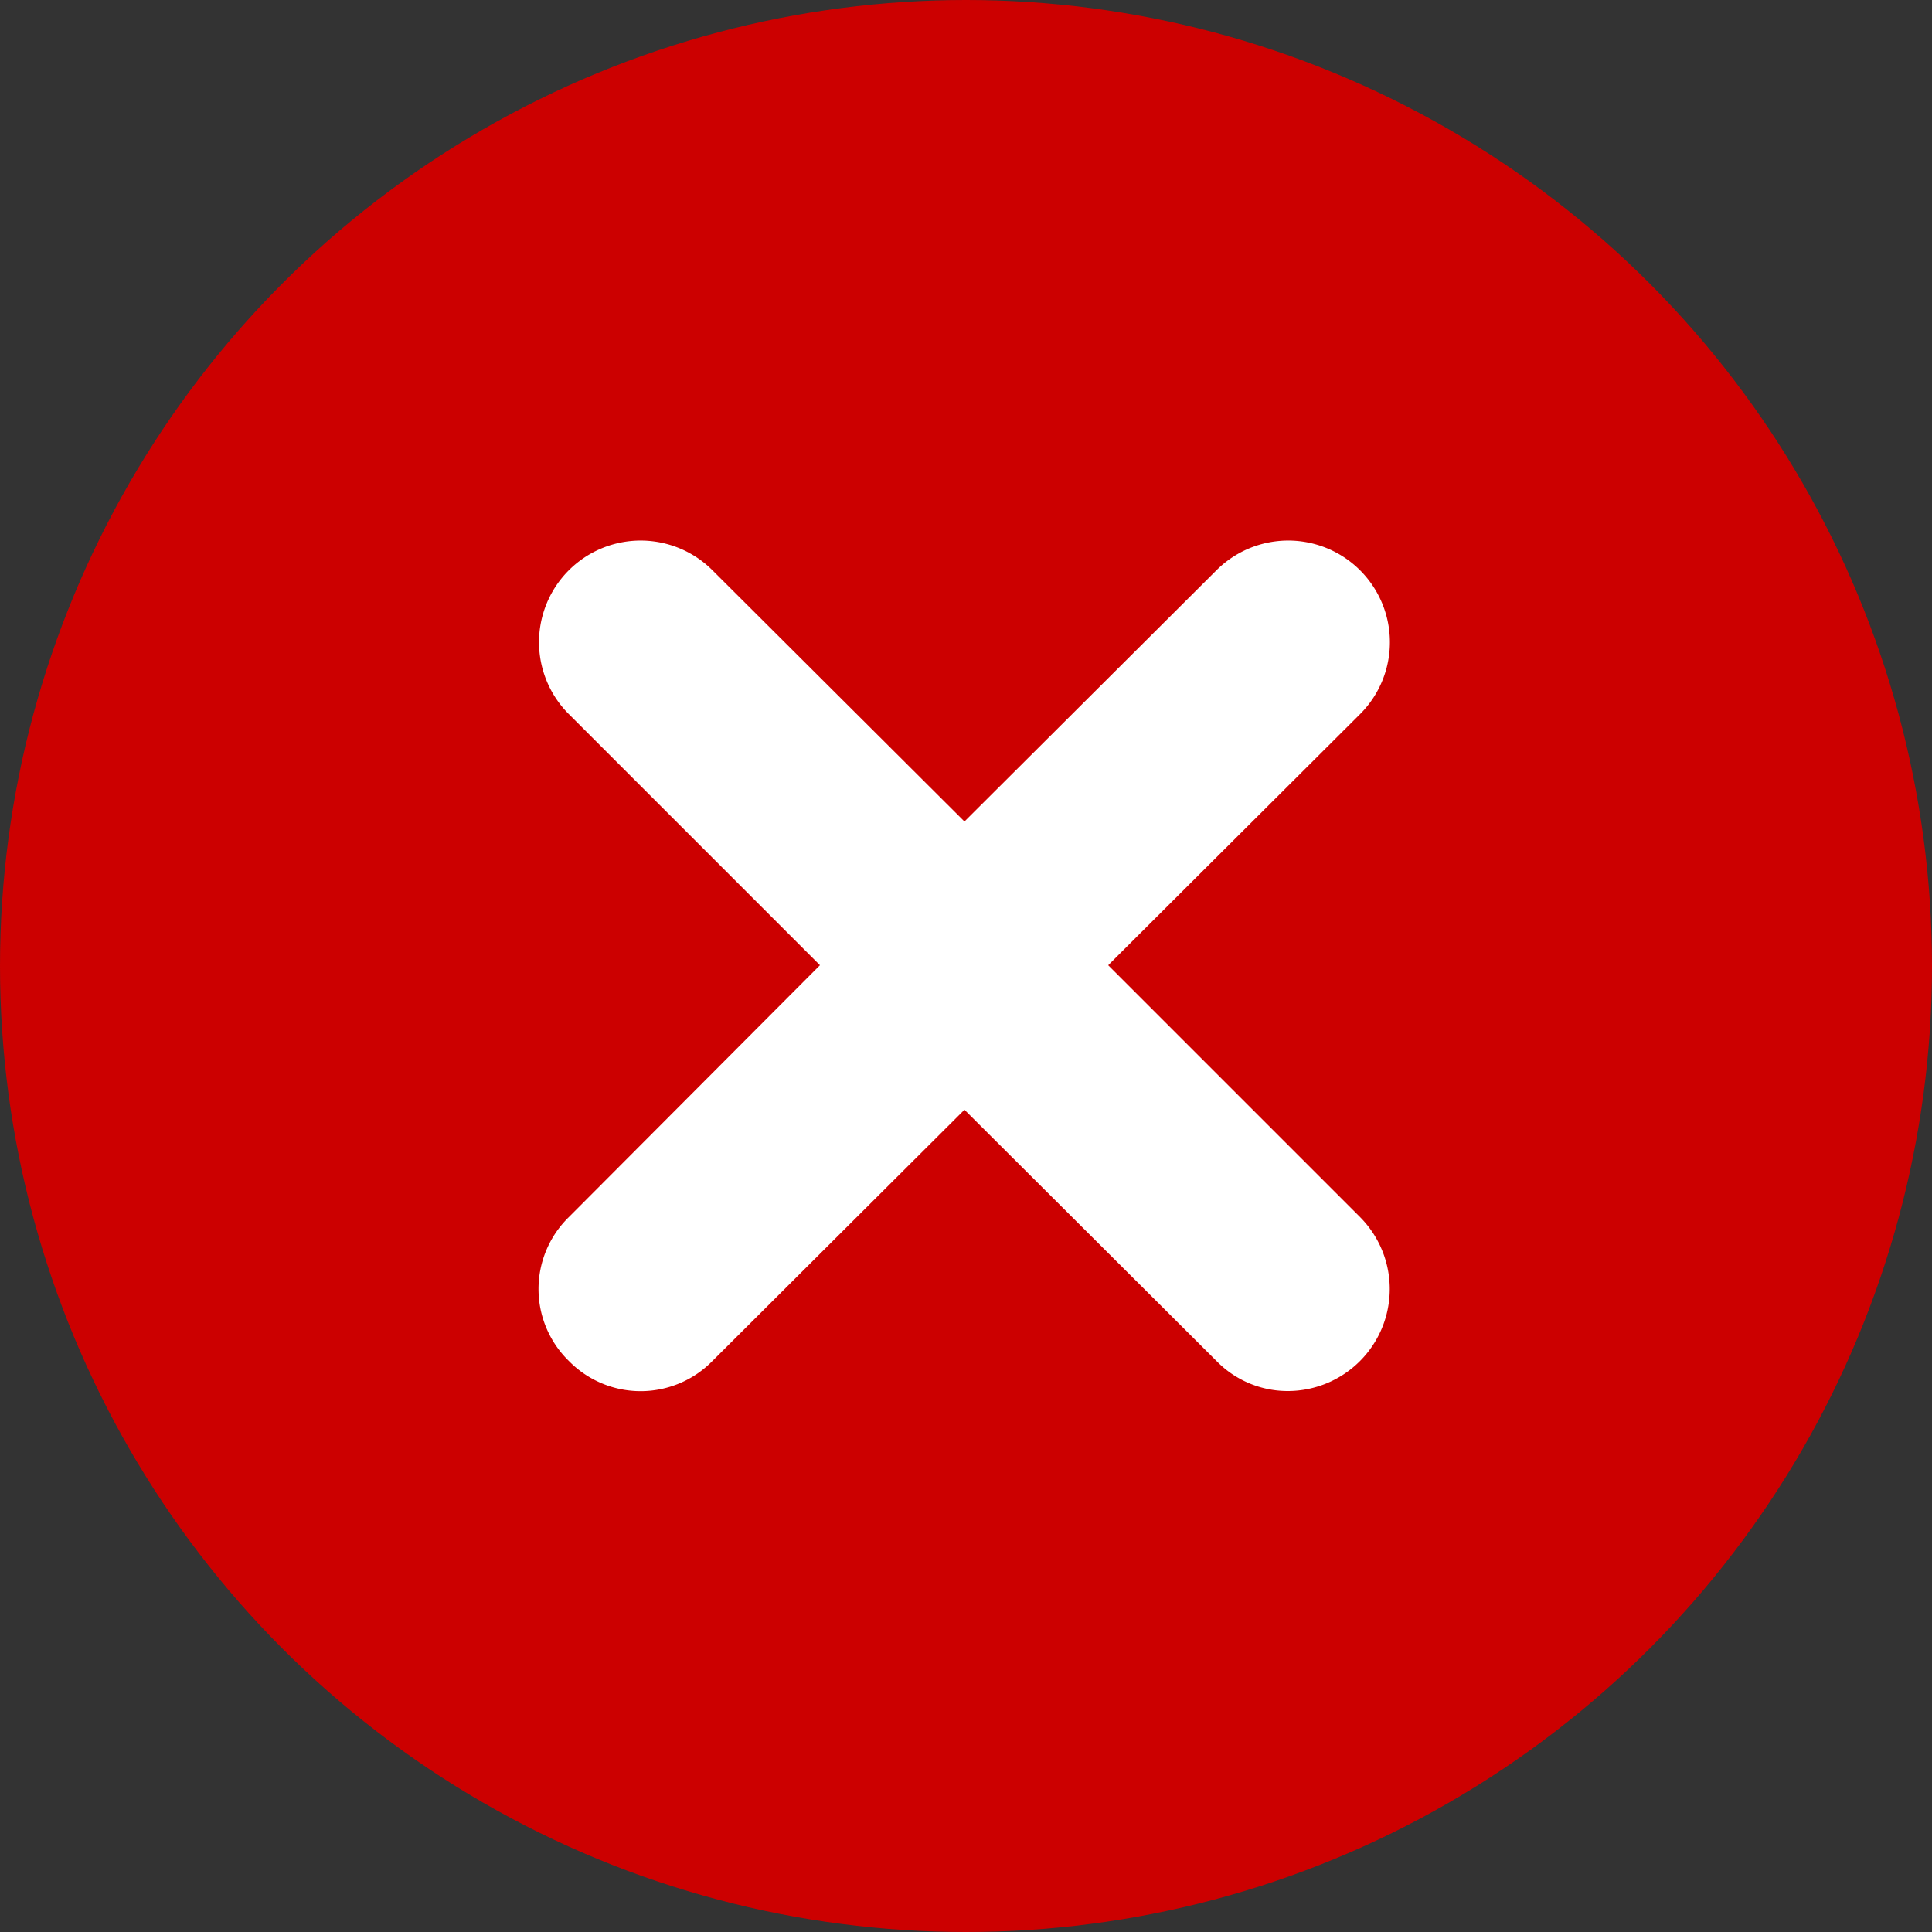
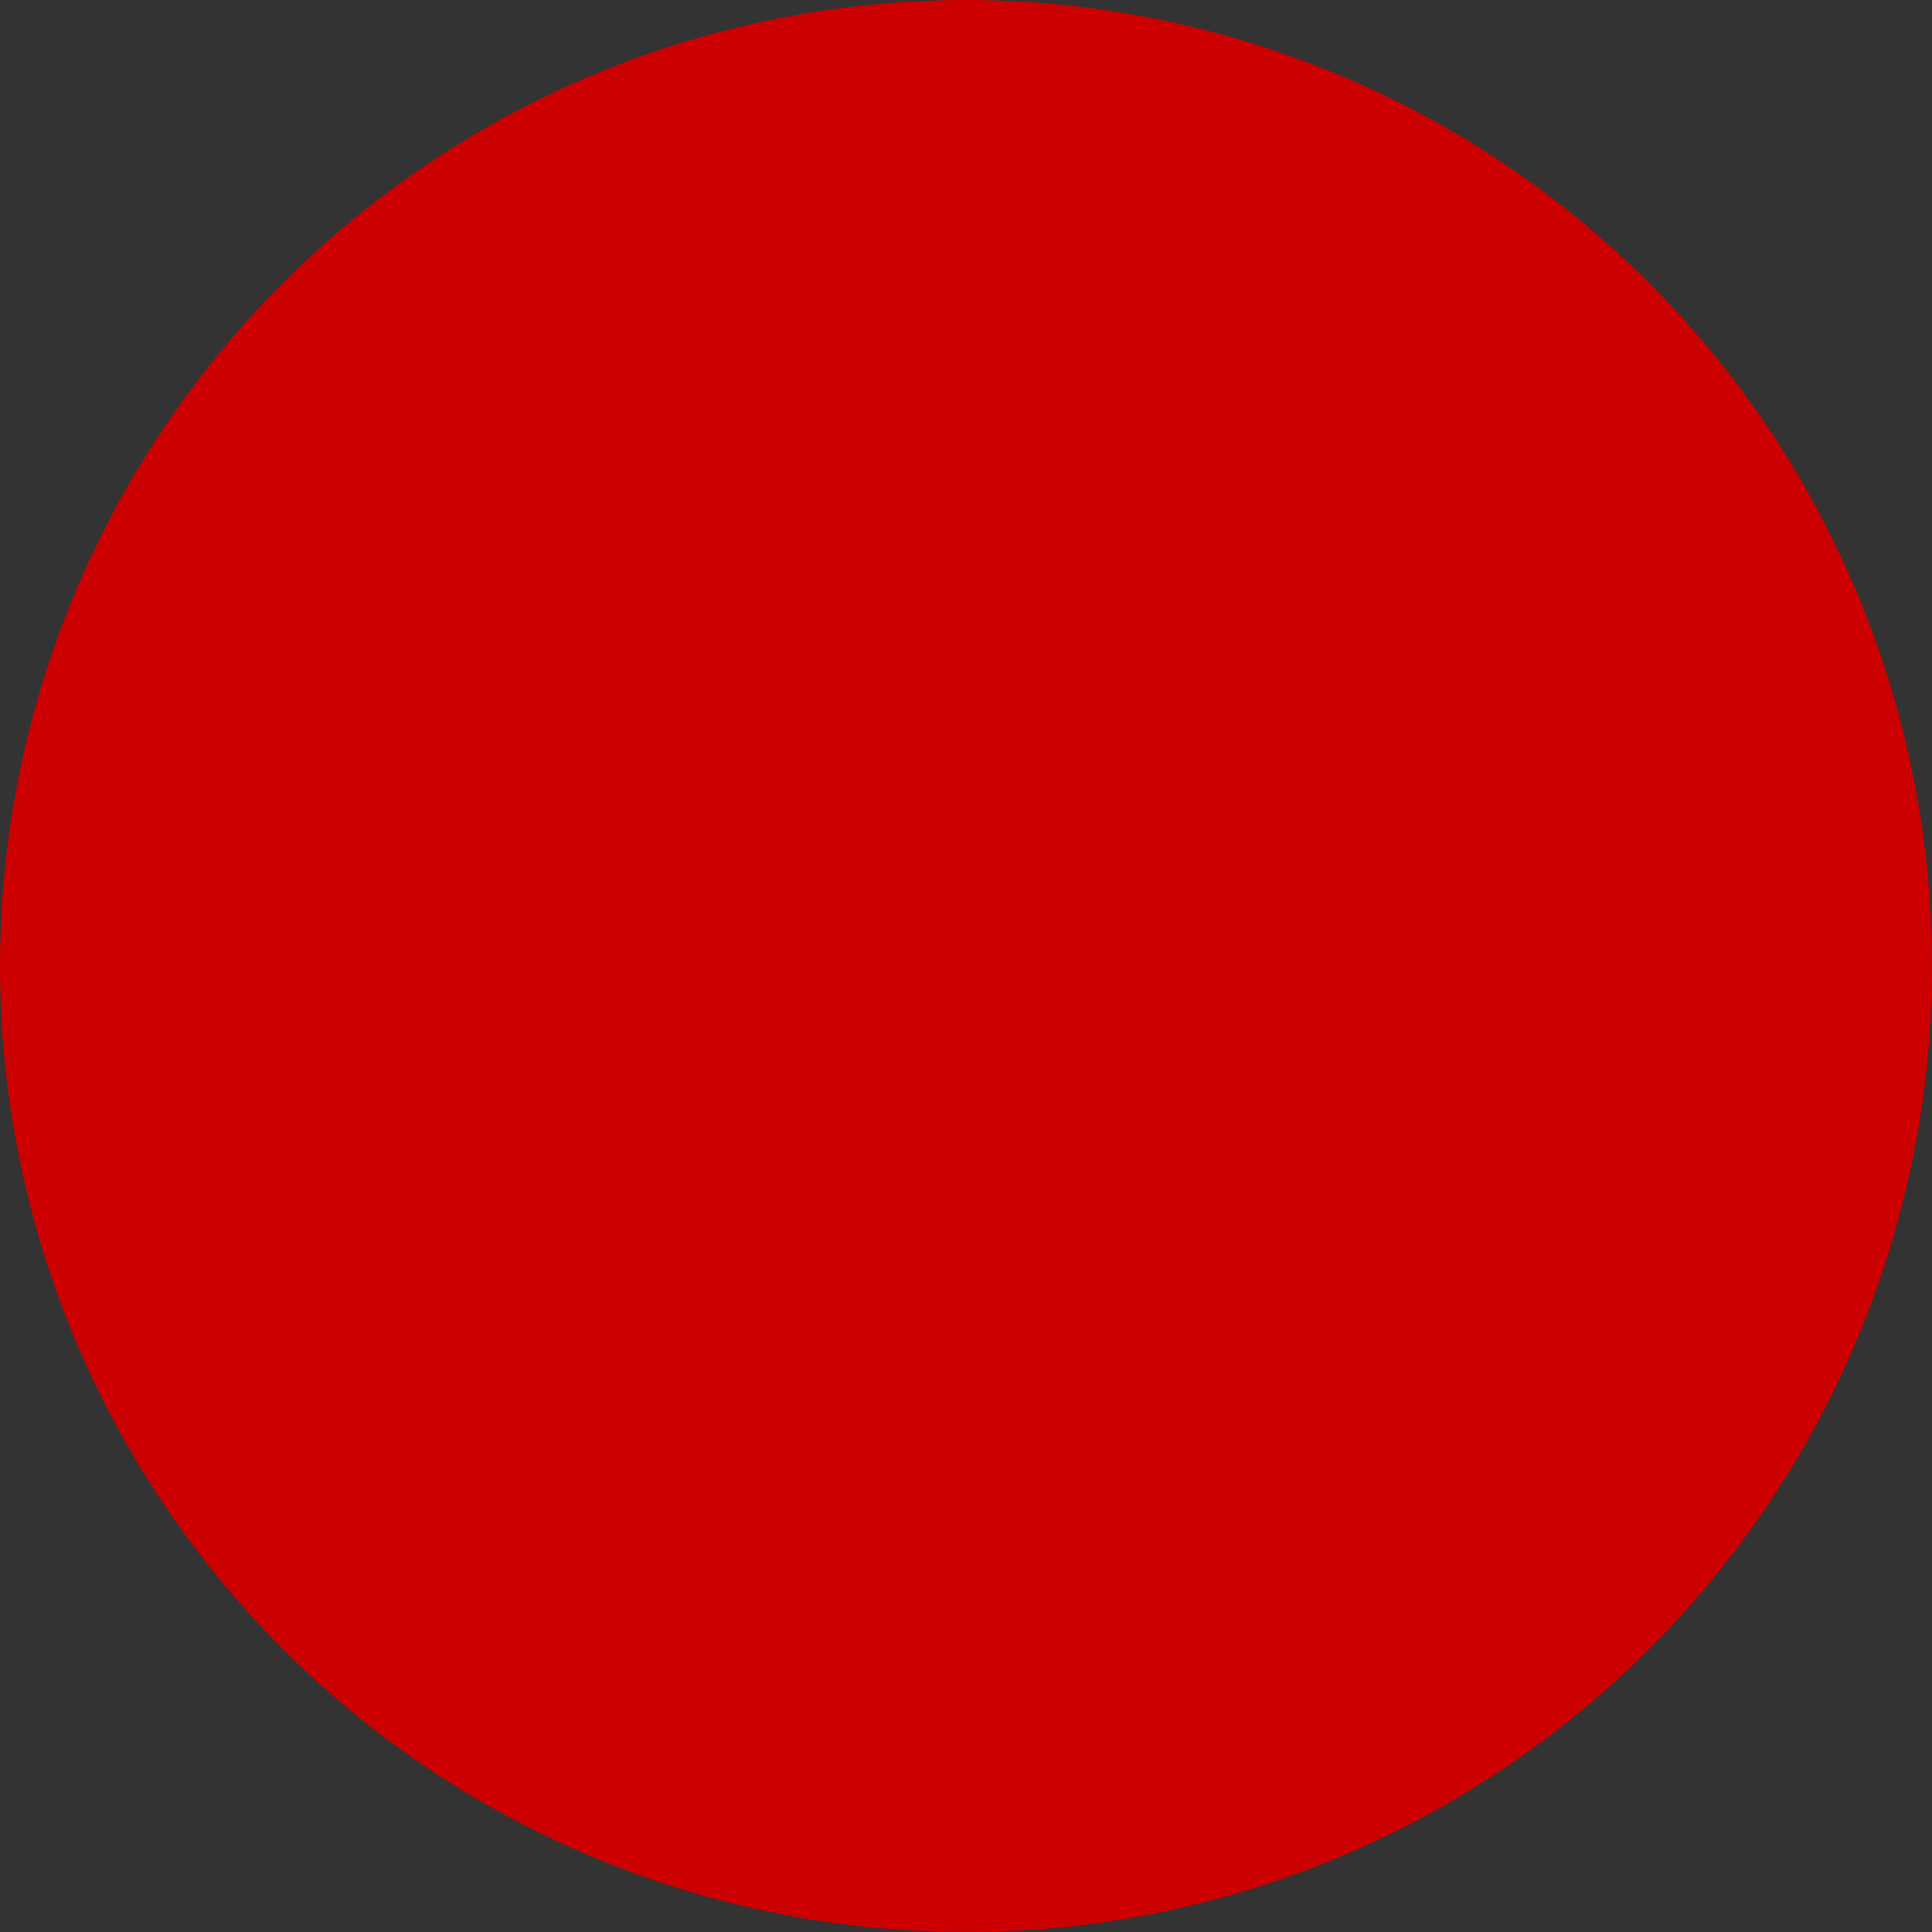
<svg xmlns="http://www.w3.org/2000/svg" data-name="Checkmark 1" width="25" height="25" viewBox="0 0 25 25">
  <rect x="0" y="0" width="25" height="25" fill="#333333" stroke="none" />
  <circle cx="12.5" cy="12.5" r="12.5" fill="#c00" />
-   <path data-name="Forma 1" d="M14.34 12.49l3.26-3.25a1.315 1.315 0 10-1.86-1.86l-3.26 3.25-3.26-3.25a1.315 1.315 0 10-1.86 1.86l3.25 3.25-3.25 3.26a1.3 1.3 0 000 1.86 1.3 1.3 0 001.86 0l3.26-3.25 3.26 3.25a1.286 1.286 0 00.93.39 1.32 1.32 0 00.93-2.25z" fill="#fff" fill-rule="evenodd" />
</svg>